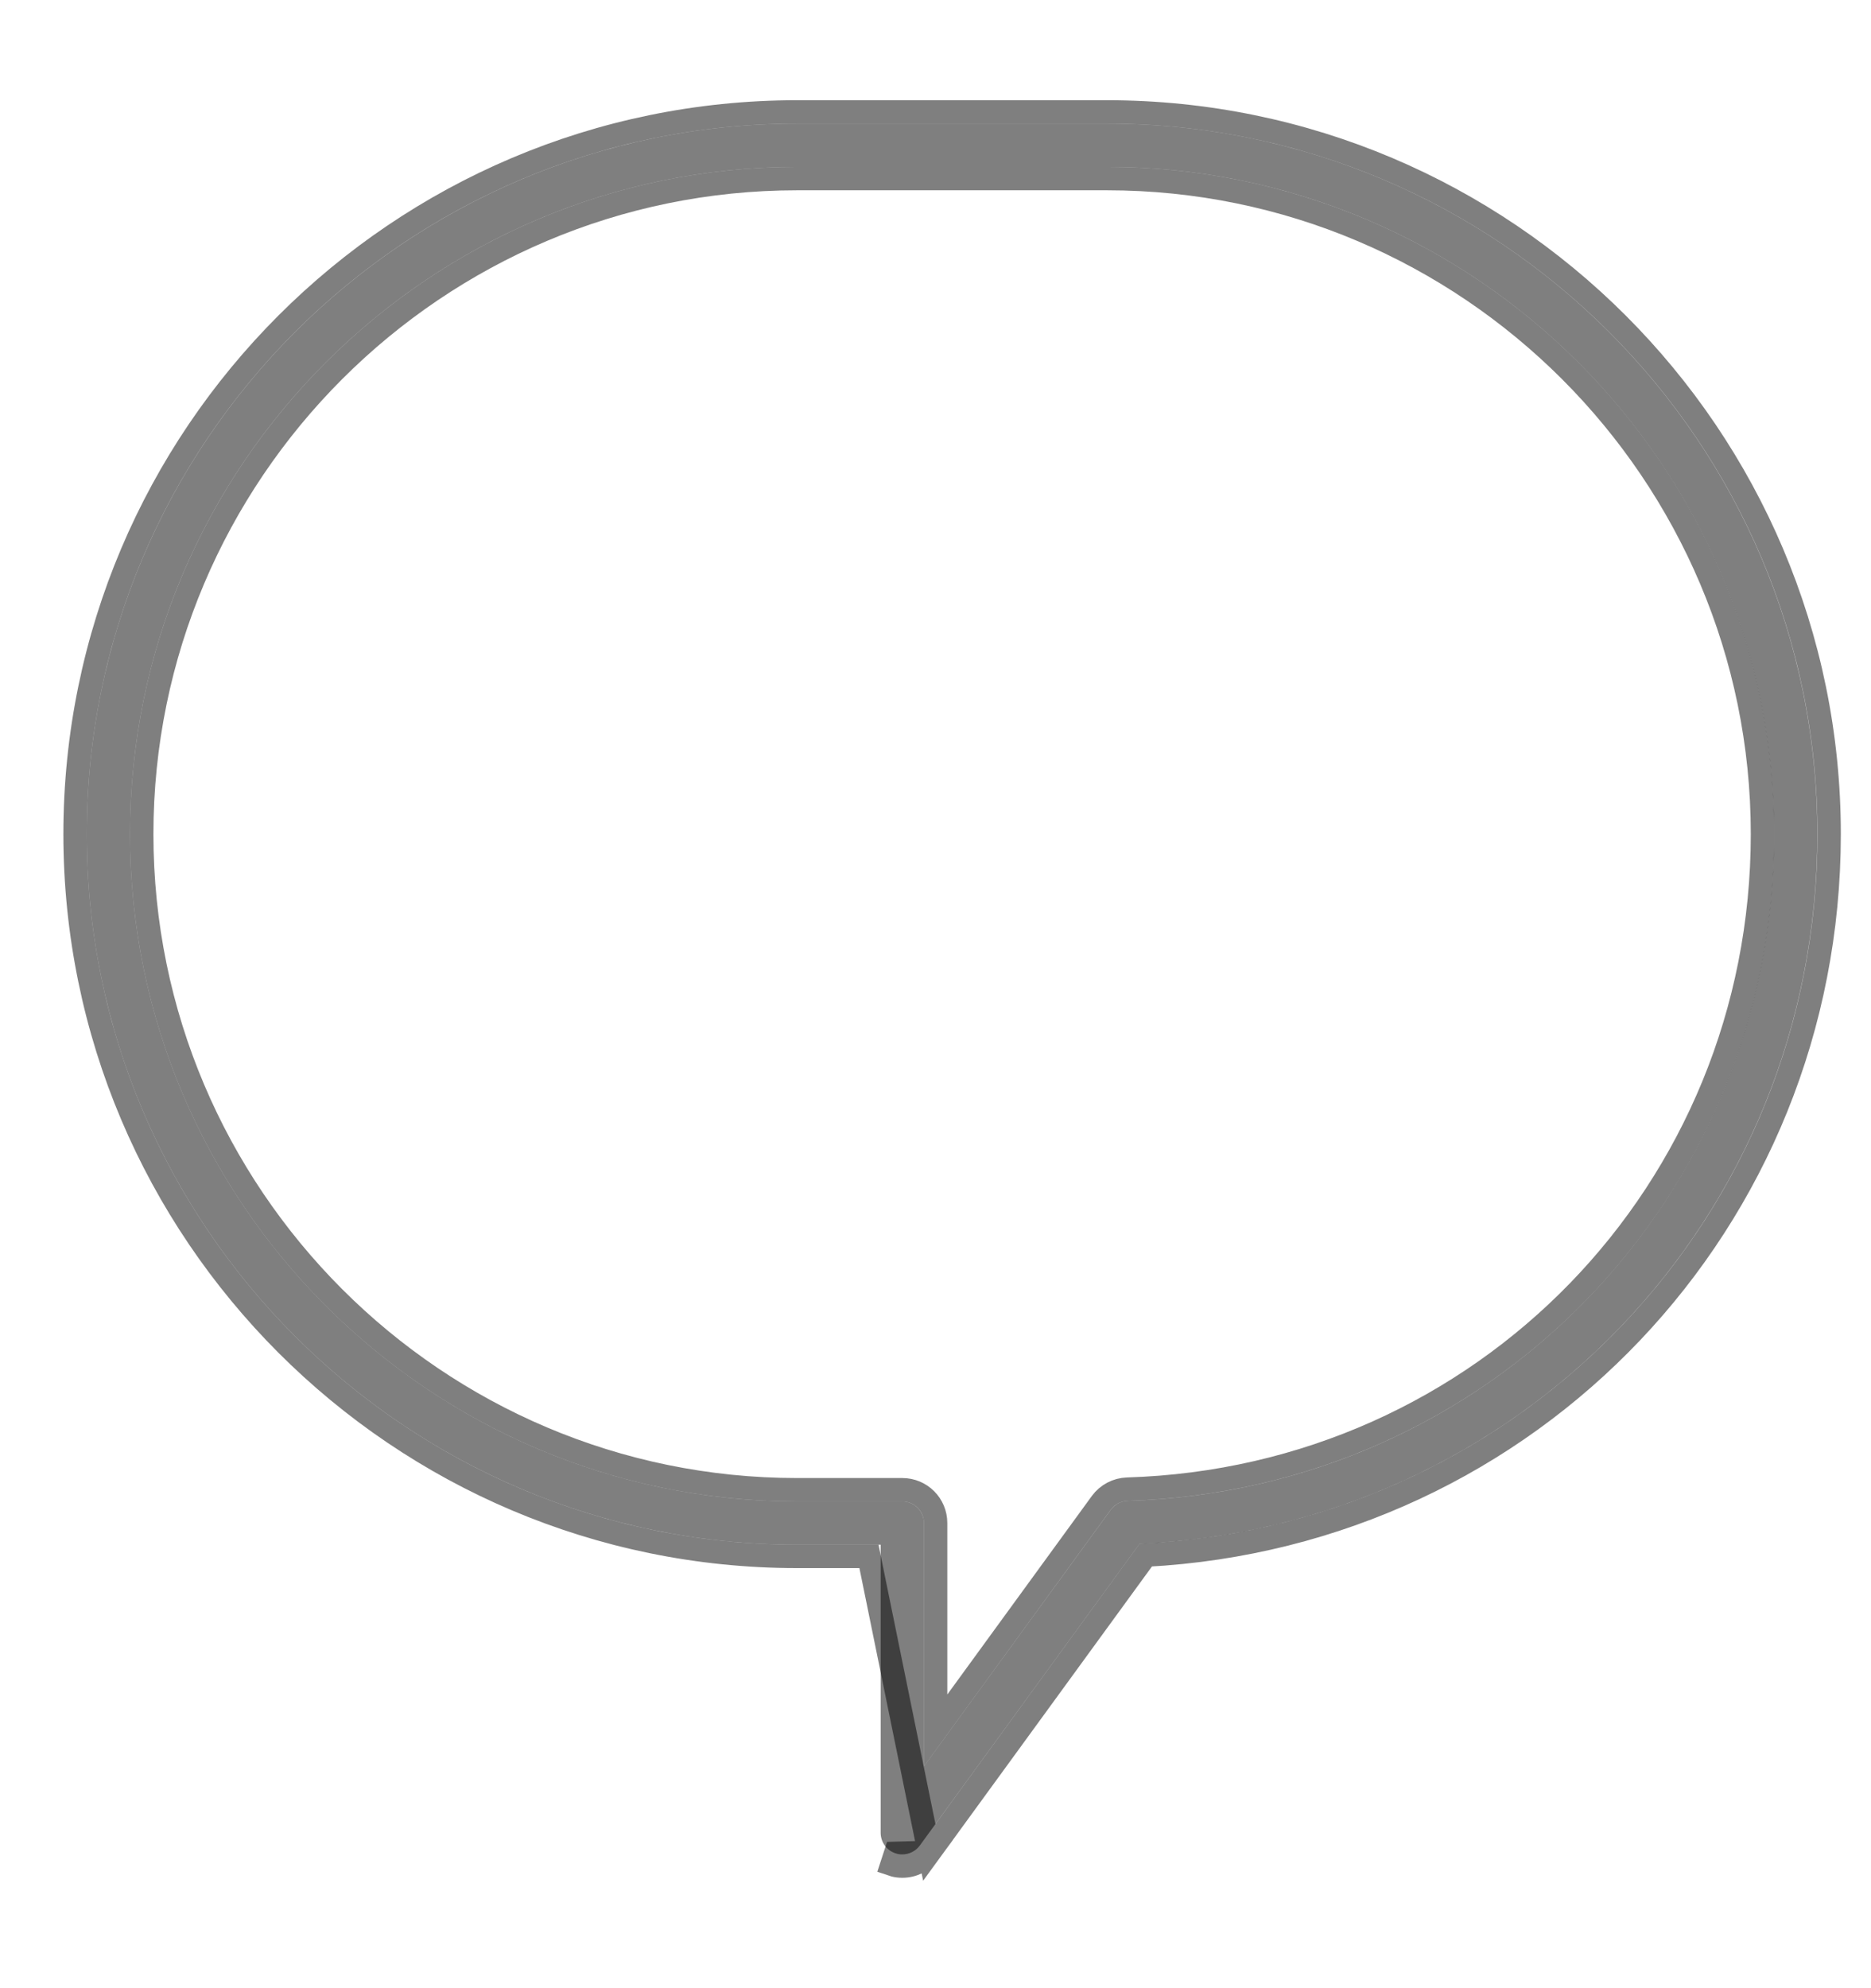
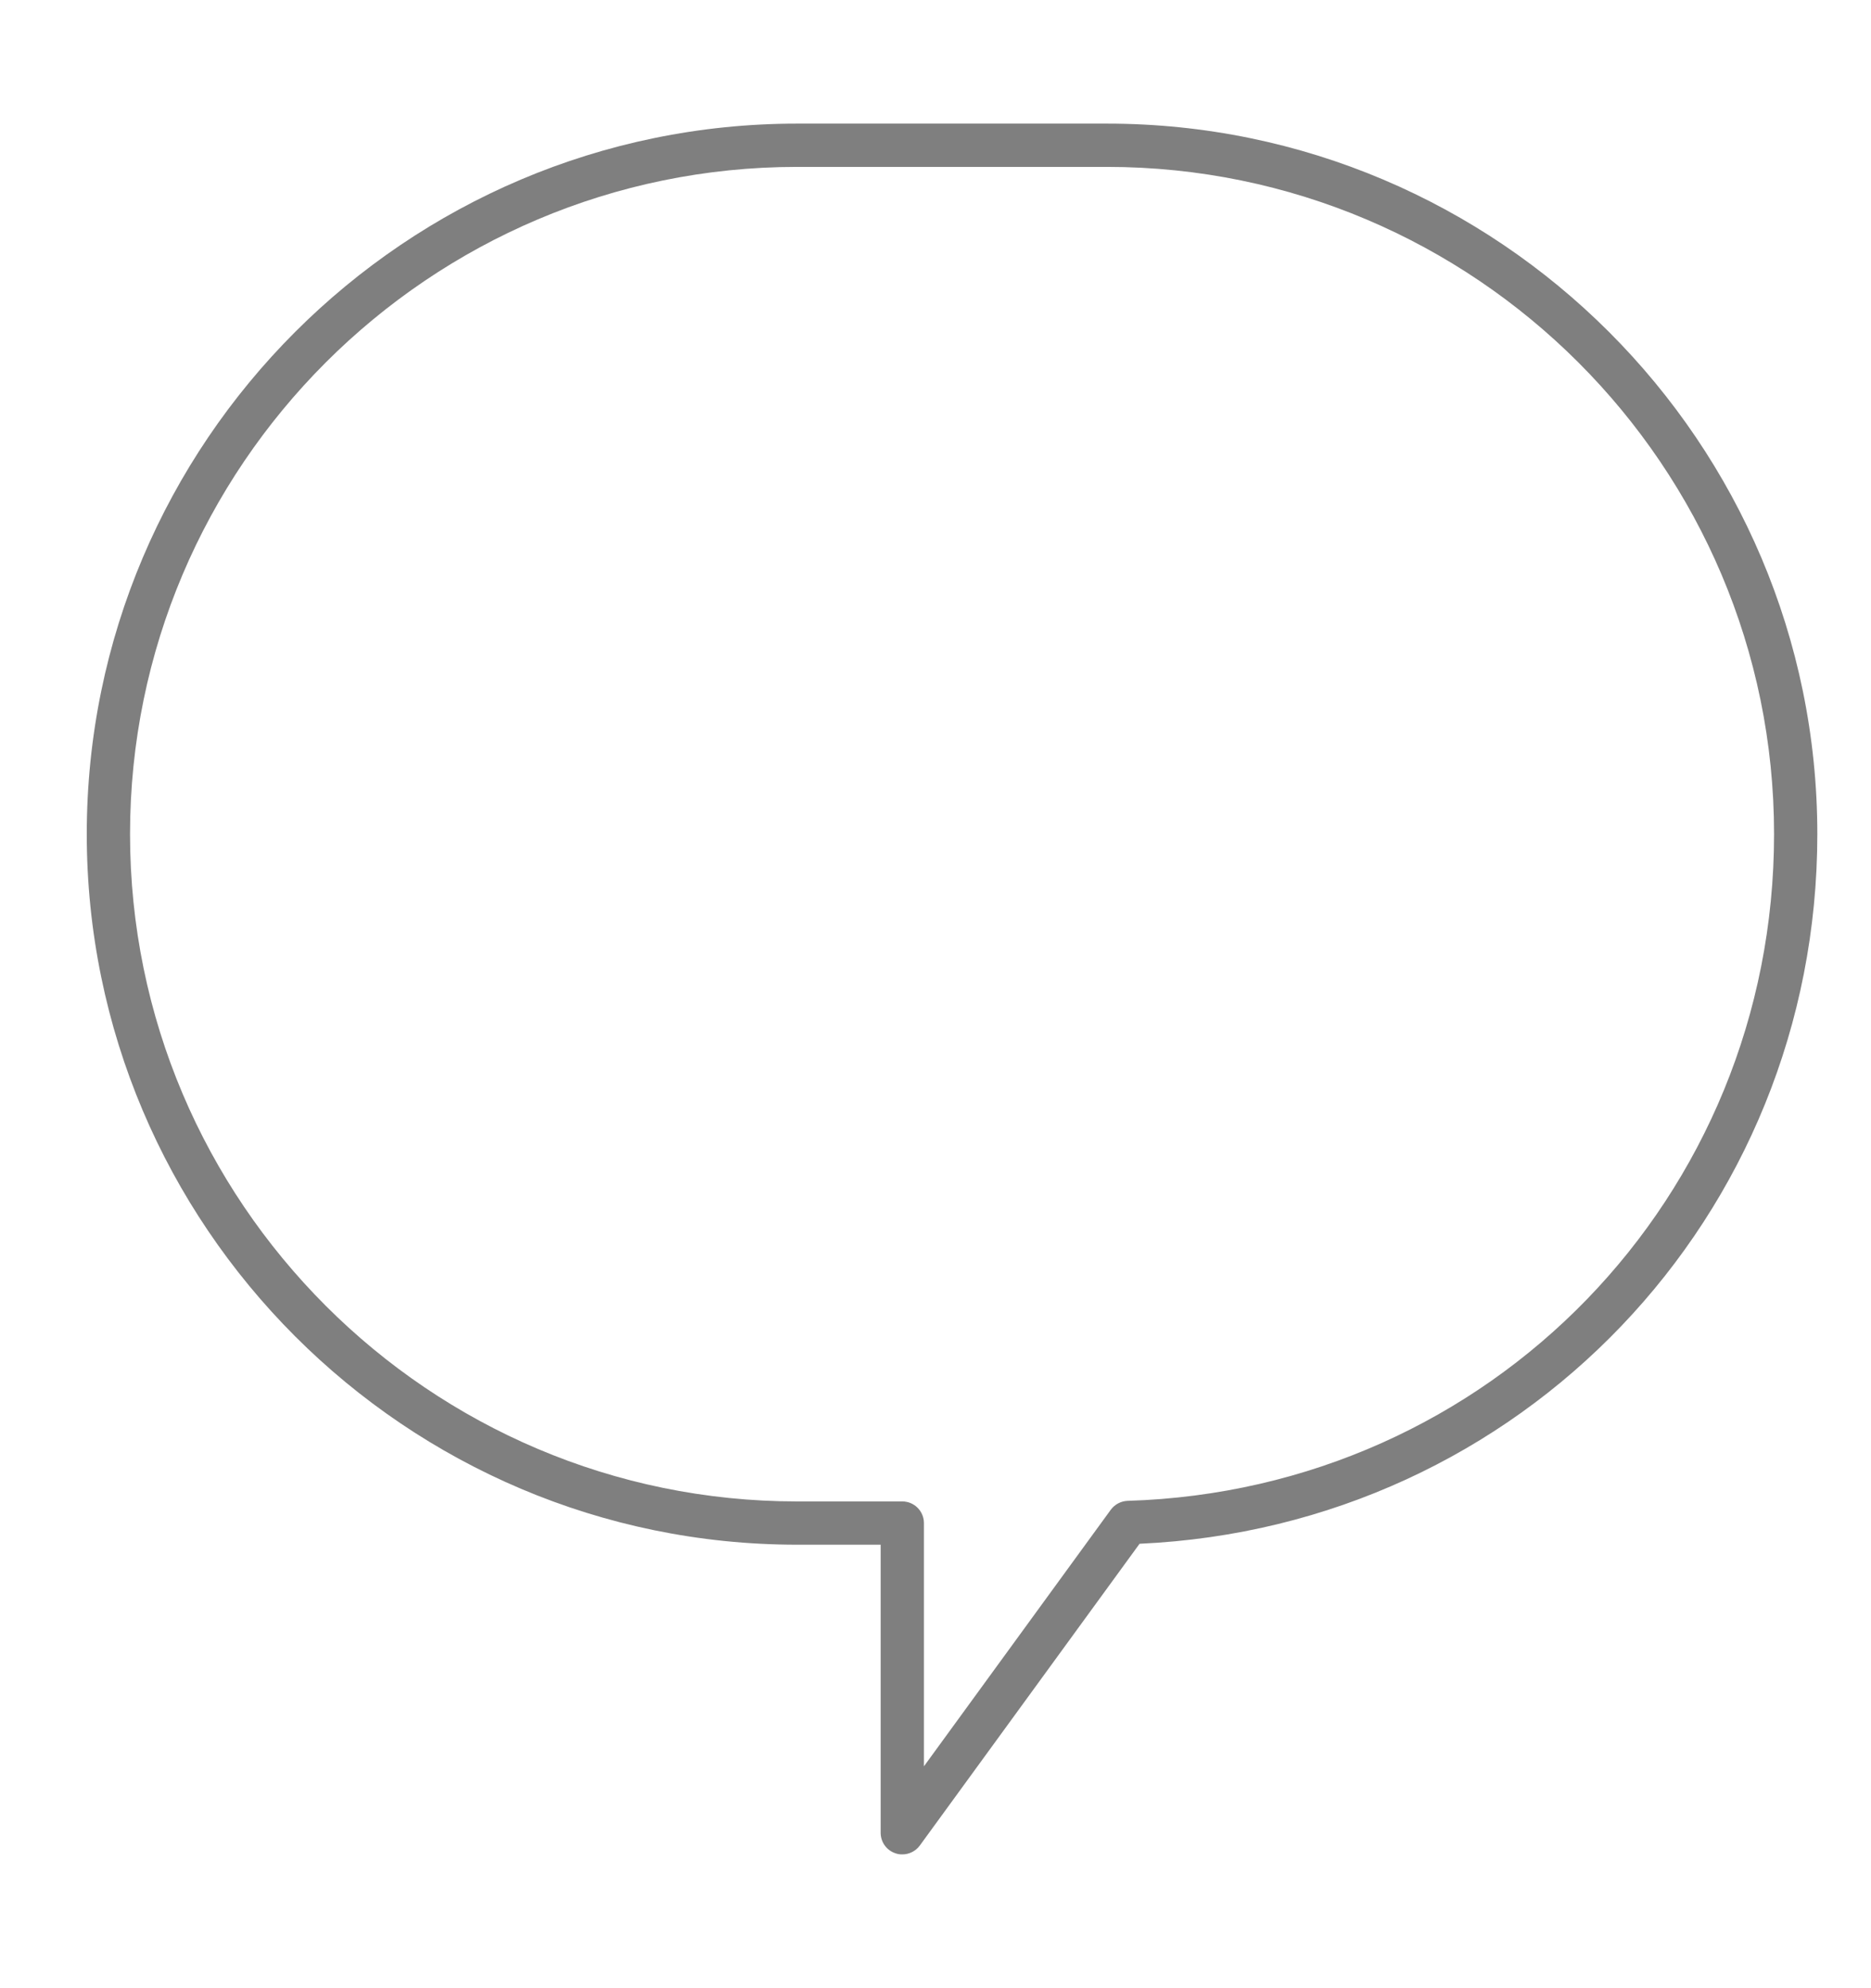
<svg xmlns="http://www.w3.org/2000/svg" width="16" height="17" viewBox="0 0 16 17" fill="none">
  <path d="M6.817 13.208H7.531V15.671C7.531 15.752 7.583 15.823 7.659 15.847C7.678 15.854 7.697 15.856 7.716 15.856C7.774 15.856 7.83 15.829 7.866 15.78L9.745 13.2C13.003 13.053 15.541 10.405 15.541 7.132C15.541 3.783 12.816 1.057 9.466 1.057H6.817C3.468 1.057 0.742 3.783 0.742 7.132C0.742 10.482 3.468 13.208 6.817 13.208ZM6.817 1.427H9.466C12.612 1.427 15.171 3.986 15.171 7.132C15.171 10.235 12.743 12.739 9.643 12.833C9.586 12.835 9.533 12.863 9.499 12.909L7.901 15.103V13.023C7.901 12.921 7.818 12.838 7.716 12.838H6.817C3.672 12.838 1.112 10.278 1.112 7.132C1.112 3.986 3.672 1.427 6.817 1.427Z" fill="black" fill-opacity="0.5" />
-   <path d="M7.947 15.839L7.947 15.839C7.892 15.914 7.806 15.956 7.716 15.956C7.687 15.956 7.657 15.952 7.628 15.942C7.628 15.942 7.628 15.942 7.628 15.942L7.659 15.847L7.947 15.839ZM7.947 15.839L9.798 13.297C13.086 13.124 15.642 10.443 15.642 7.132C15.642 3.727 12.871 0.957 9.466 0.957H6.817C3.412 0.957 0.642 3.727 0.642 7.132C0.642 10.537 3.412 13.308 6.817 13.308H7.431L7.947 15.839ZM9.418 12.85L9.418 12.85L8.001 14.796V13.023C8.001 12.865 7.874 12.738 7.716 12.738H6.817C3.727 12.738 1.212 10.223 1.212 7.132C1.212 4.042 3.727 1.527 6.817 1.527H9.466C12.557 1.527 15.072 4.042 15.072 7.132C15.072 10.181 12.686 12.64 9.64 12.733C9.552 12.736 9.47 12.779 9.418 12.85Z" stroke="black" stroke-opacity="0.5" stroke-width="0.2" />
</svg>